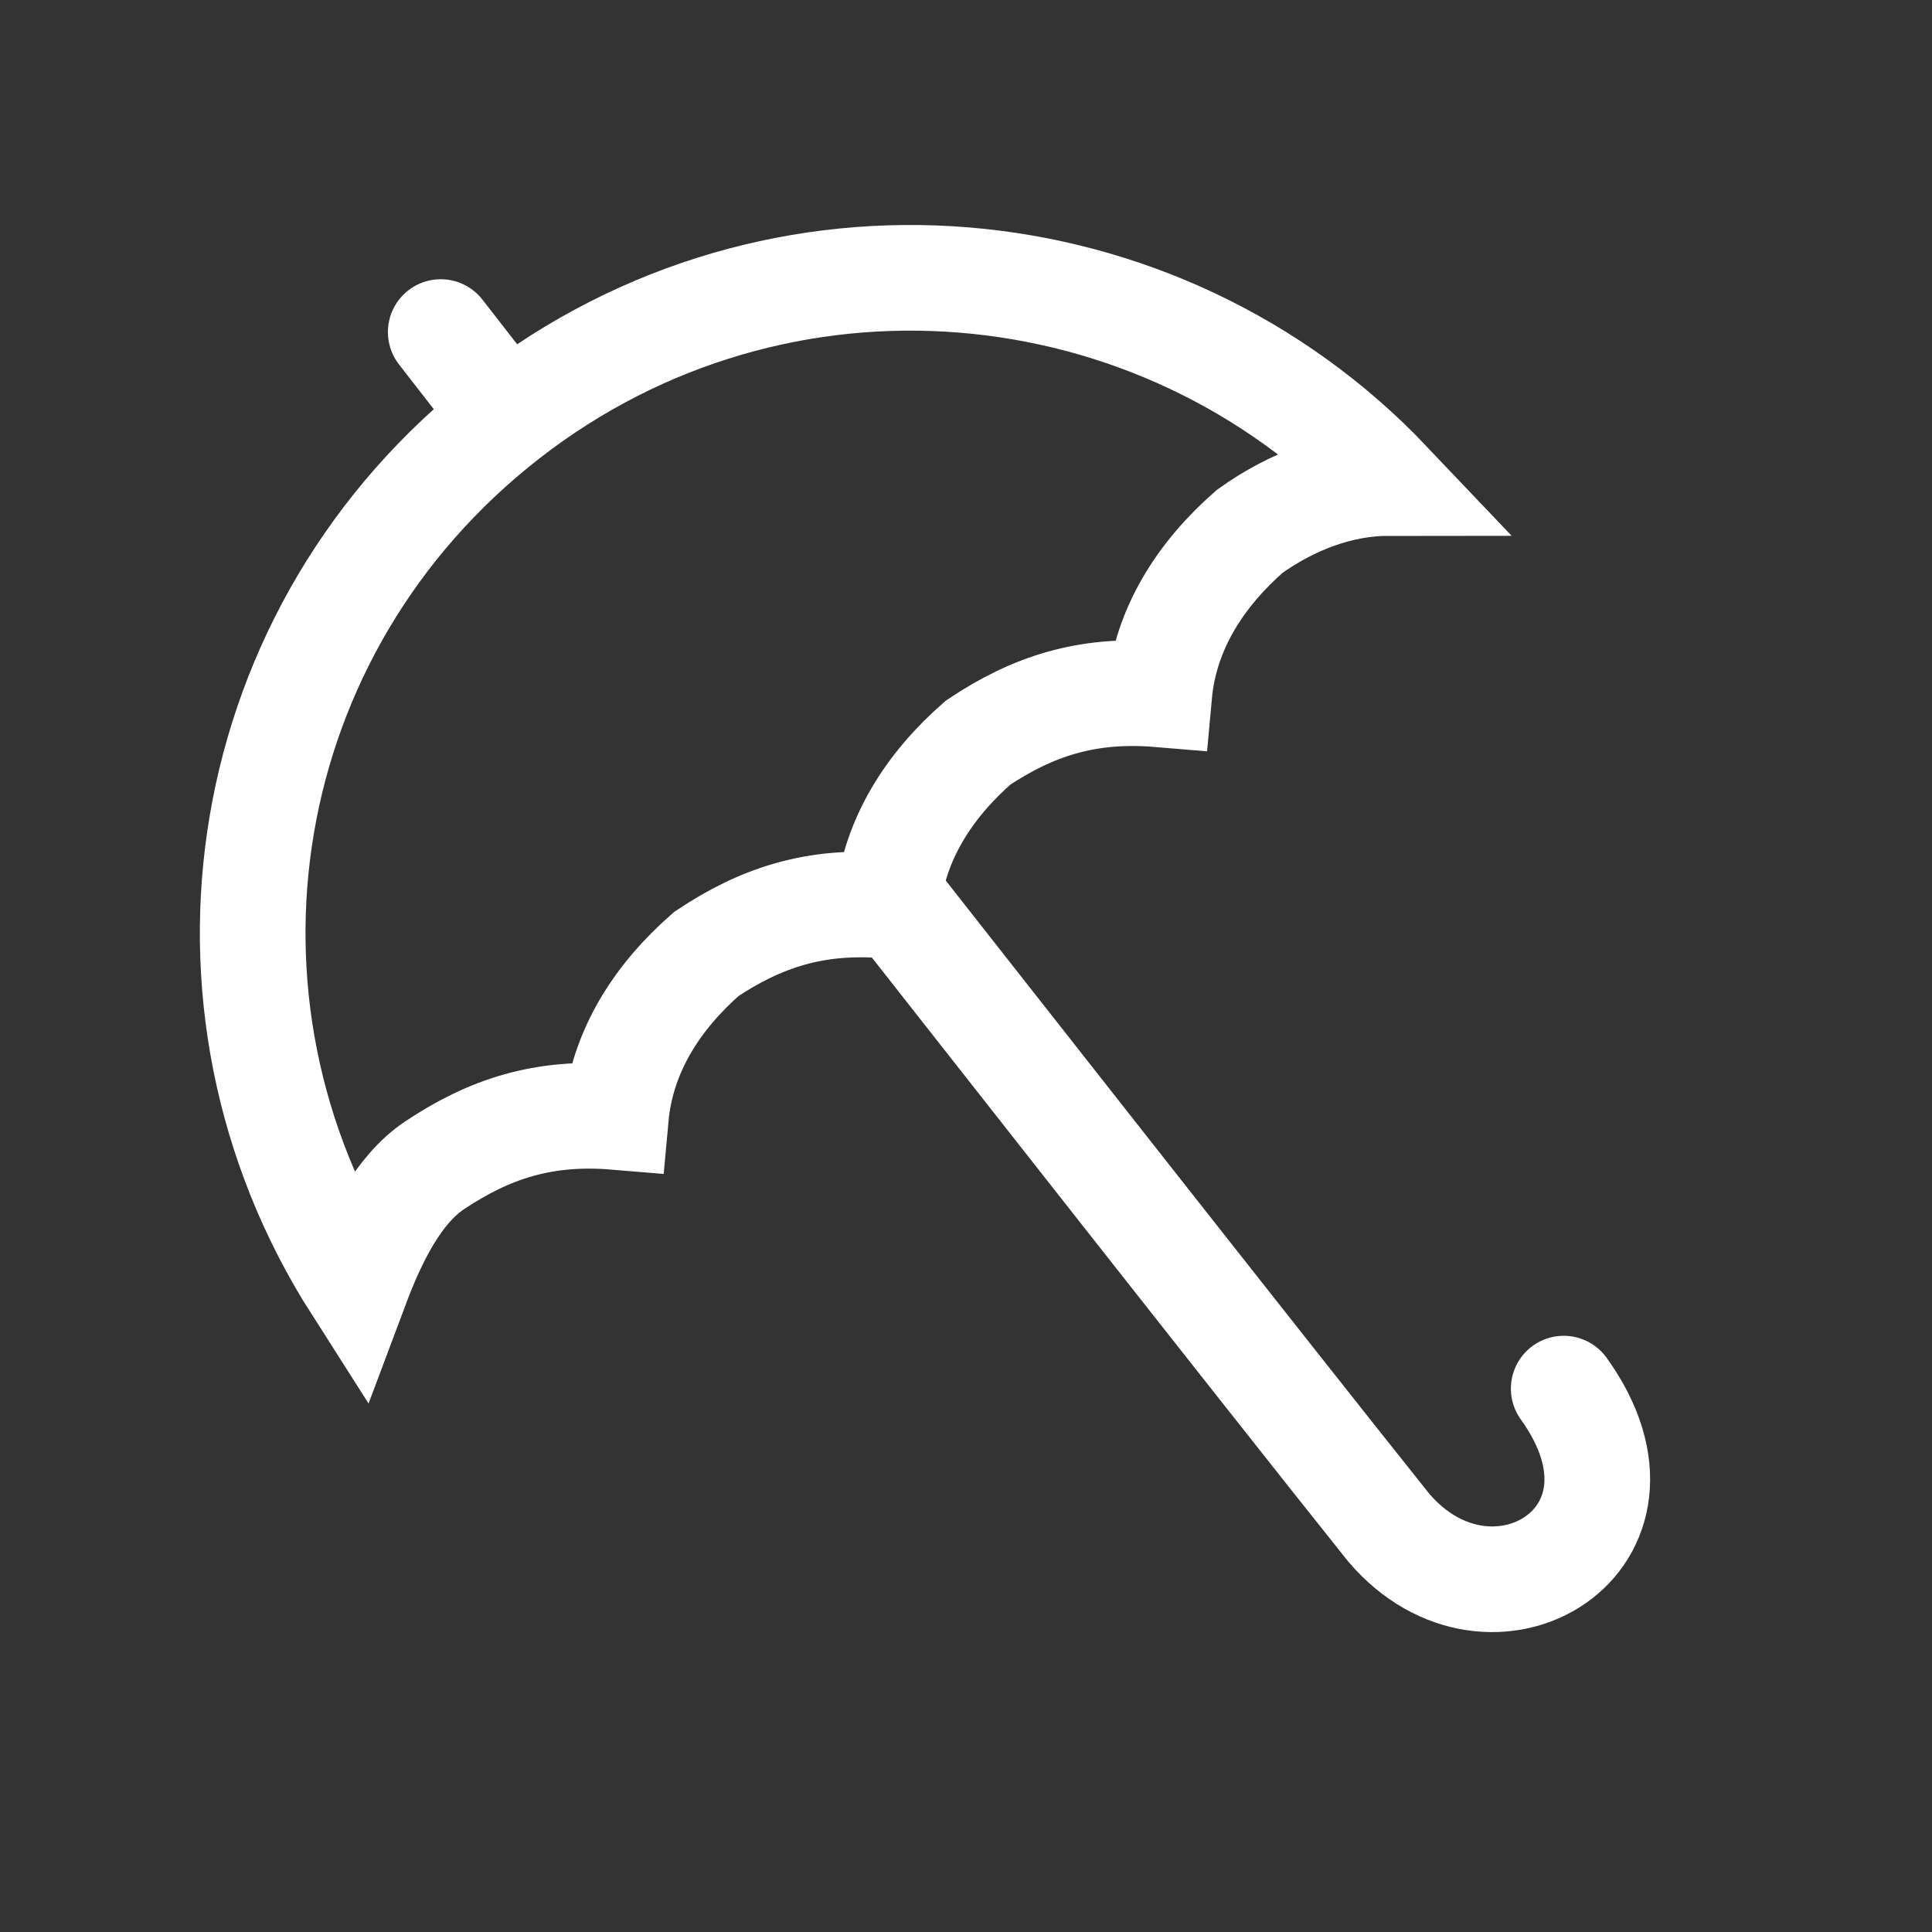
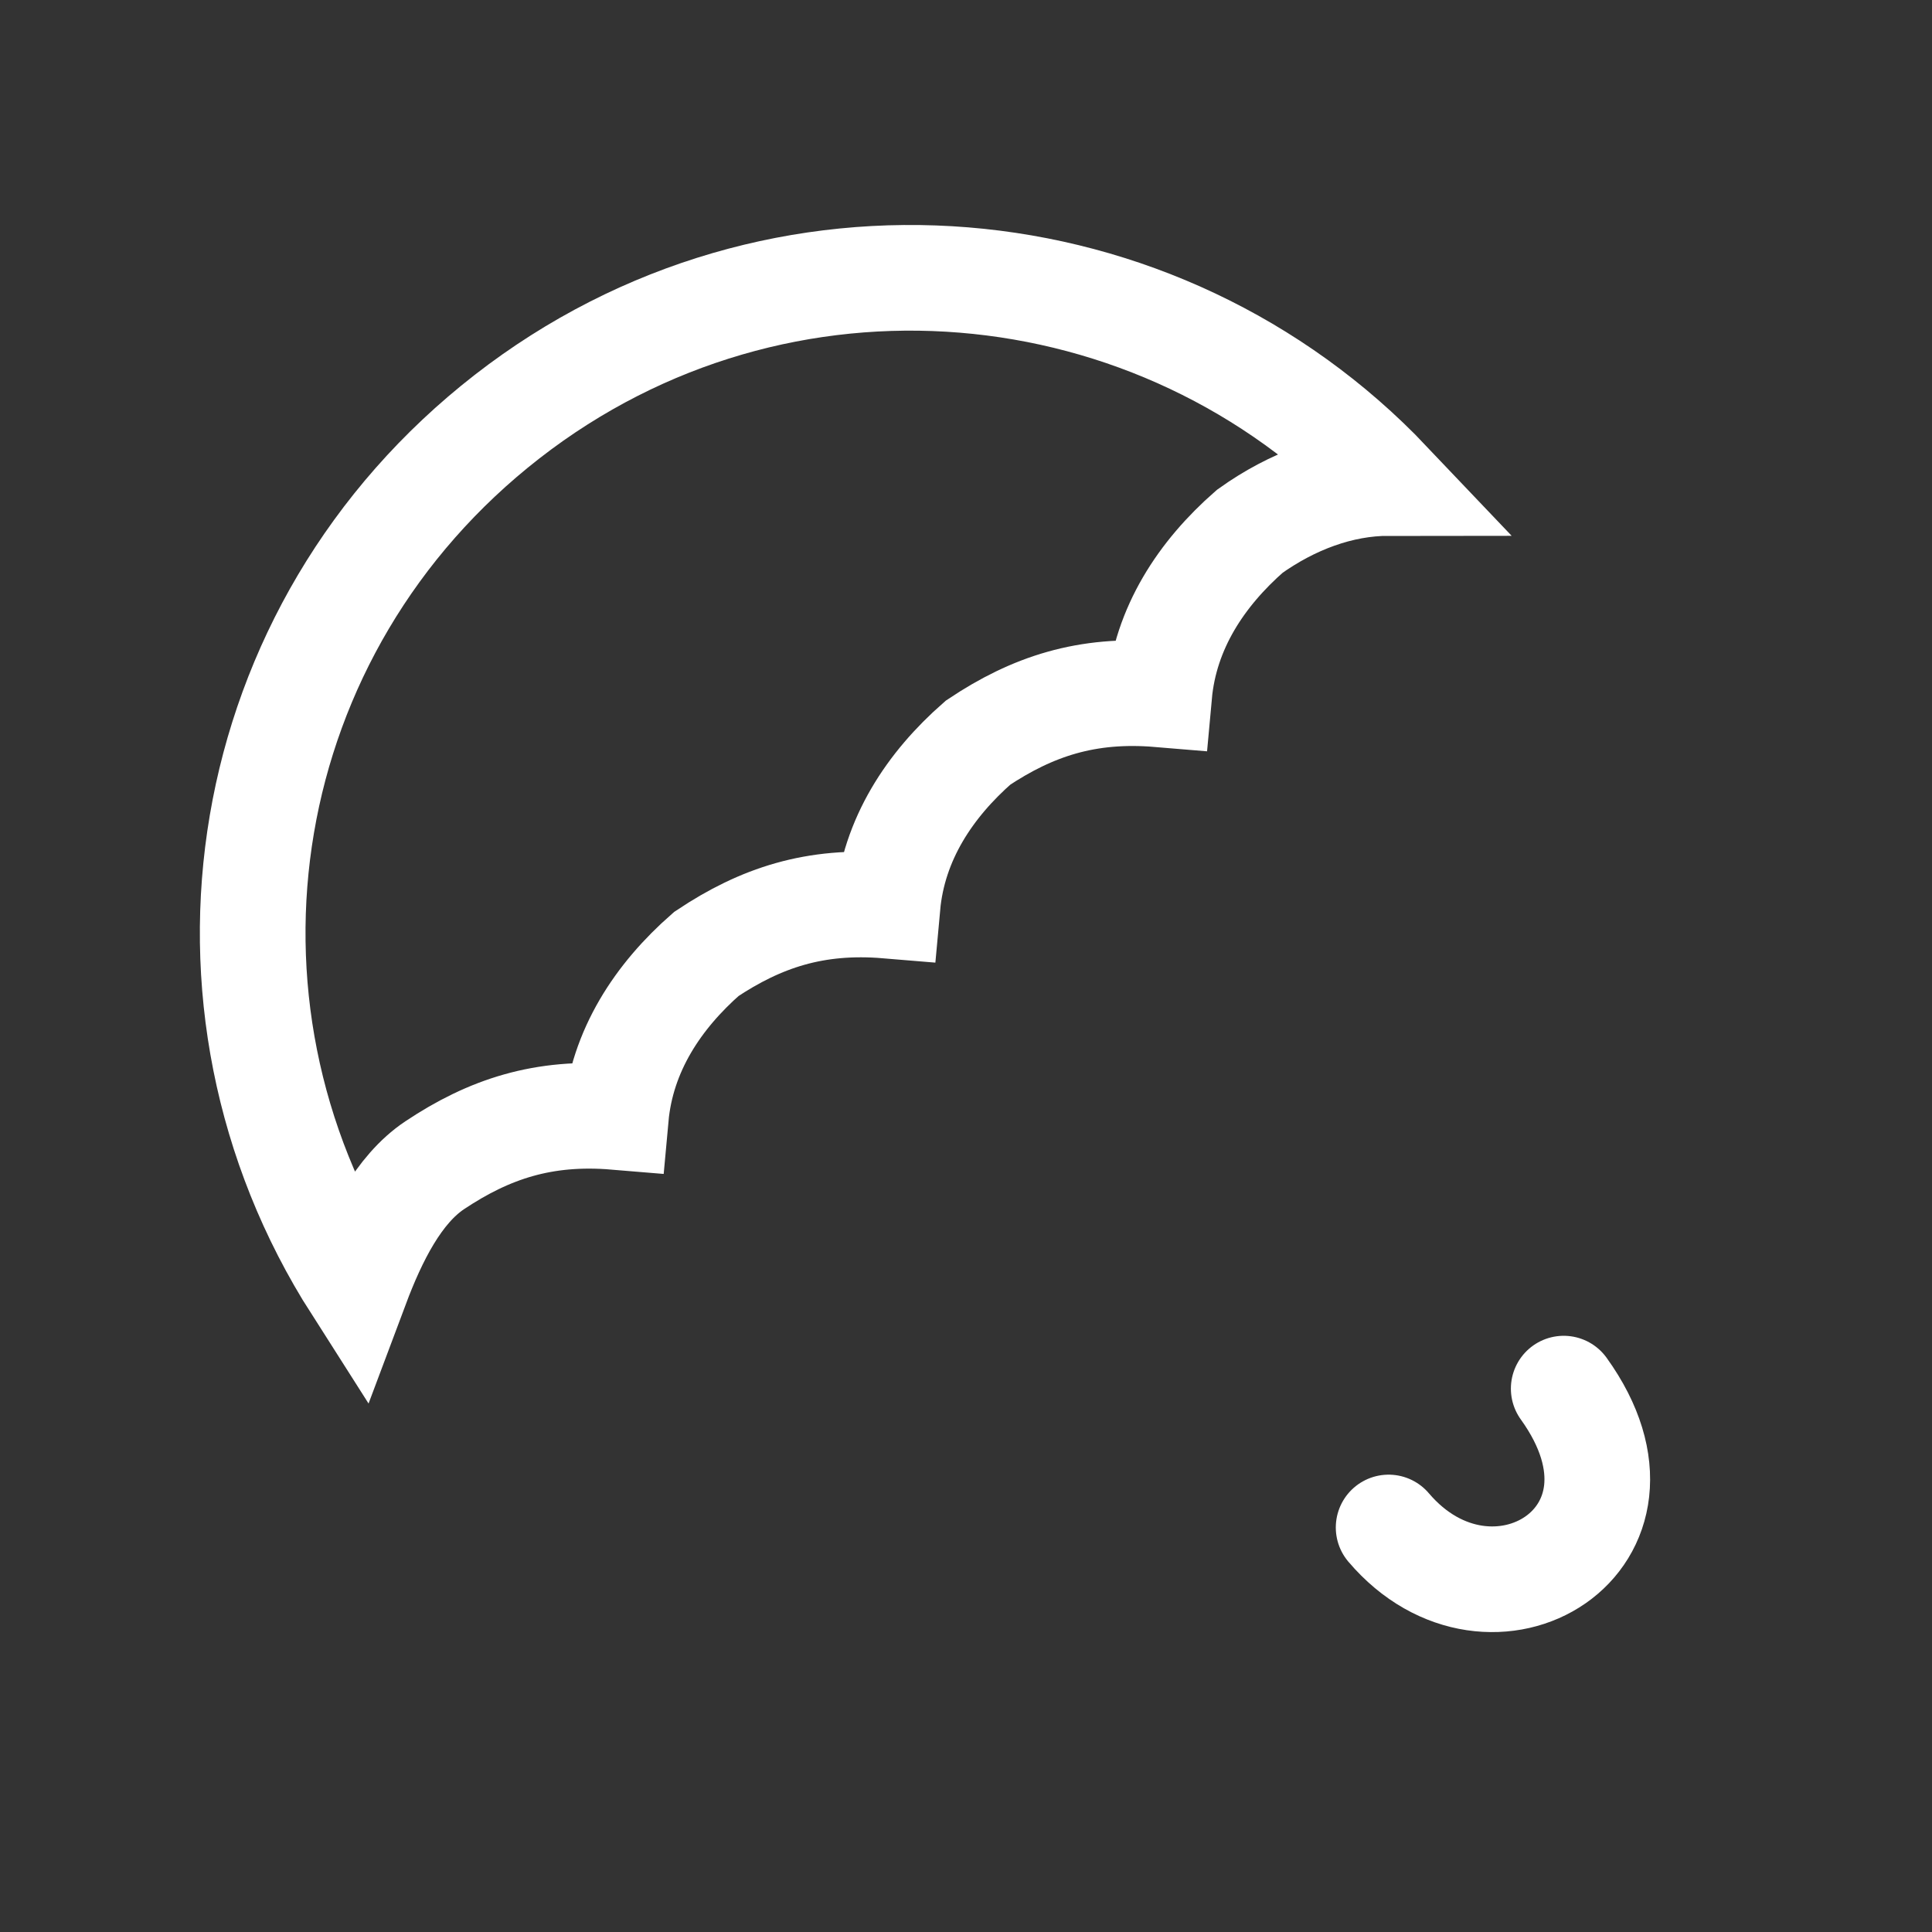
<svg xmlns="http://www.w3.org/2000/svg" version="1.1" id="Ebene_1" x="0px" y="0px" width="32px" height="32px" viewBox="0 0 32 32" enable-background="new 0 0 32 32" xml:space="preserve">
  <rect x="0" y="0" width="32" height="32" fill="#333333" stroke="none" />
  <g>
-     <path fill="none" stroke="#FFFFFF" stroke-width="1.75" stroke-linecap="round" stroke-miterlimit="10" d="M5.9,21.3   c-3-4.7-2-10.9,2.5-14.4S19.2,4,23,8c-0.8,0-1.6,0.3-2.3,0.8c-0.8,0.7-1.4,1.6-1.5,2.7c-1.2-0.1-2.1,0.2-3,0.8   c-0.8,0.7-1.4,1.6-1.5,2.7c-1.2-0.1-2.1,0.2-3,0.8c-0.8,0.7-1.4,1.6-1.5,2.7c-1.2-0.1-2.1,0.2-3,0.8C6.6,19.7,6.2,20.5,5.9,21.3z    M25.9,23c1.8,2.5-1.2,4.3-2.9,2.3c-2-2.5-8.2-10.4-8.2-10.4" />
-     <line fill="none" stroke="#FFFFFF" stroke-width="1.75" stroke-linecap="round" stroke-miterlimit="10" x1="8" y1="6.4" x2="7.3" y2="5.5" />
+     <path fill="none" stroke="#FFFFFF" stroke-width="1.75" stroke-linecap="round" stroke-miterlimit="10" d="M5.9,21.3   c-3-4.7-2-10.9,2.5-14.4S19.2,4,23,8c-0.8,0-1.6,0.3-2.3,0.8c-0.8,0.7-1.4,1.6-1.5,2.7c-1.2-0.1-2.1,0.2-3,0.8   c-0.8,0.7-1.4,1.6-1.5,2.7c-1.2-0.1-2.1,0.2-3,0.8c-0.8,0.7-1.4,1.6-1.5,2.7c-1.2-0.1-2.1,0.2-3,0.8C6.6,19.7,6.2,20.5,5.9,21.3z    M25.9,23c1.8,2.5-1.2,4.3-2.9,2.3" />
  </g>
</svg>